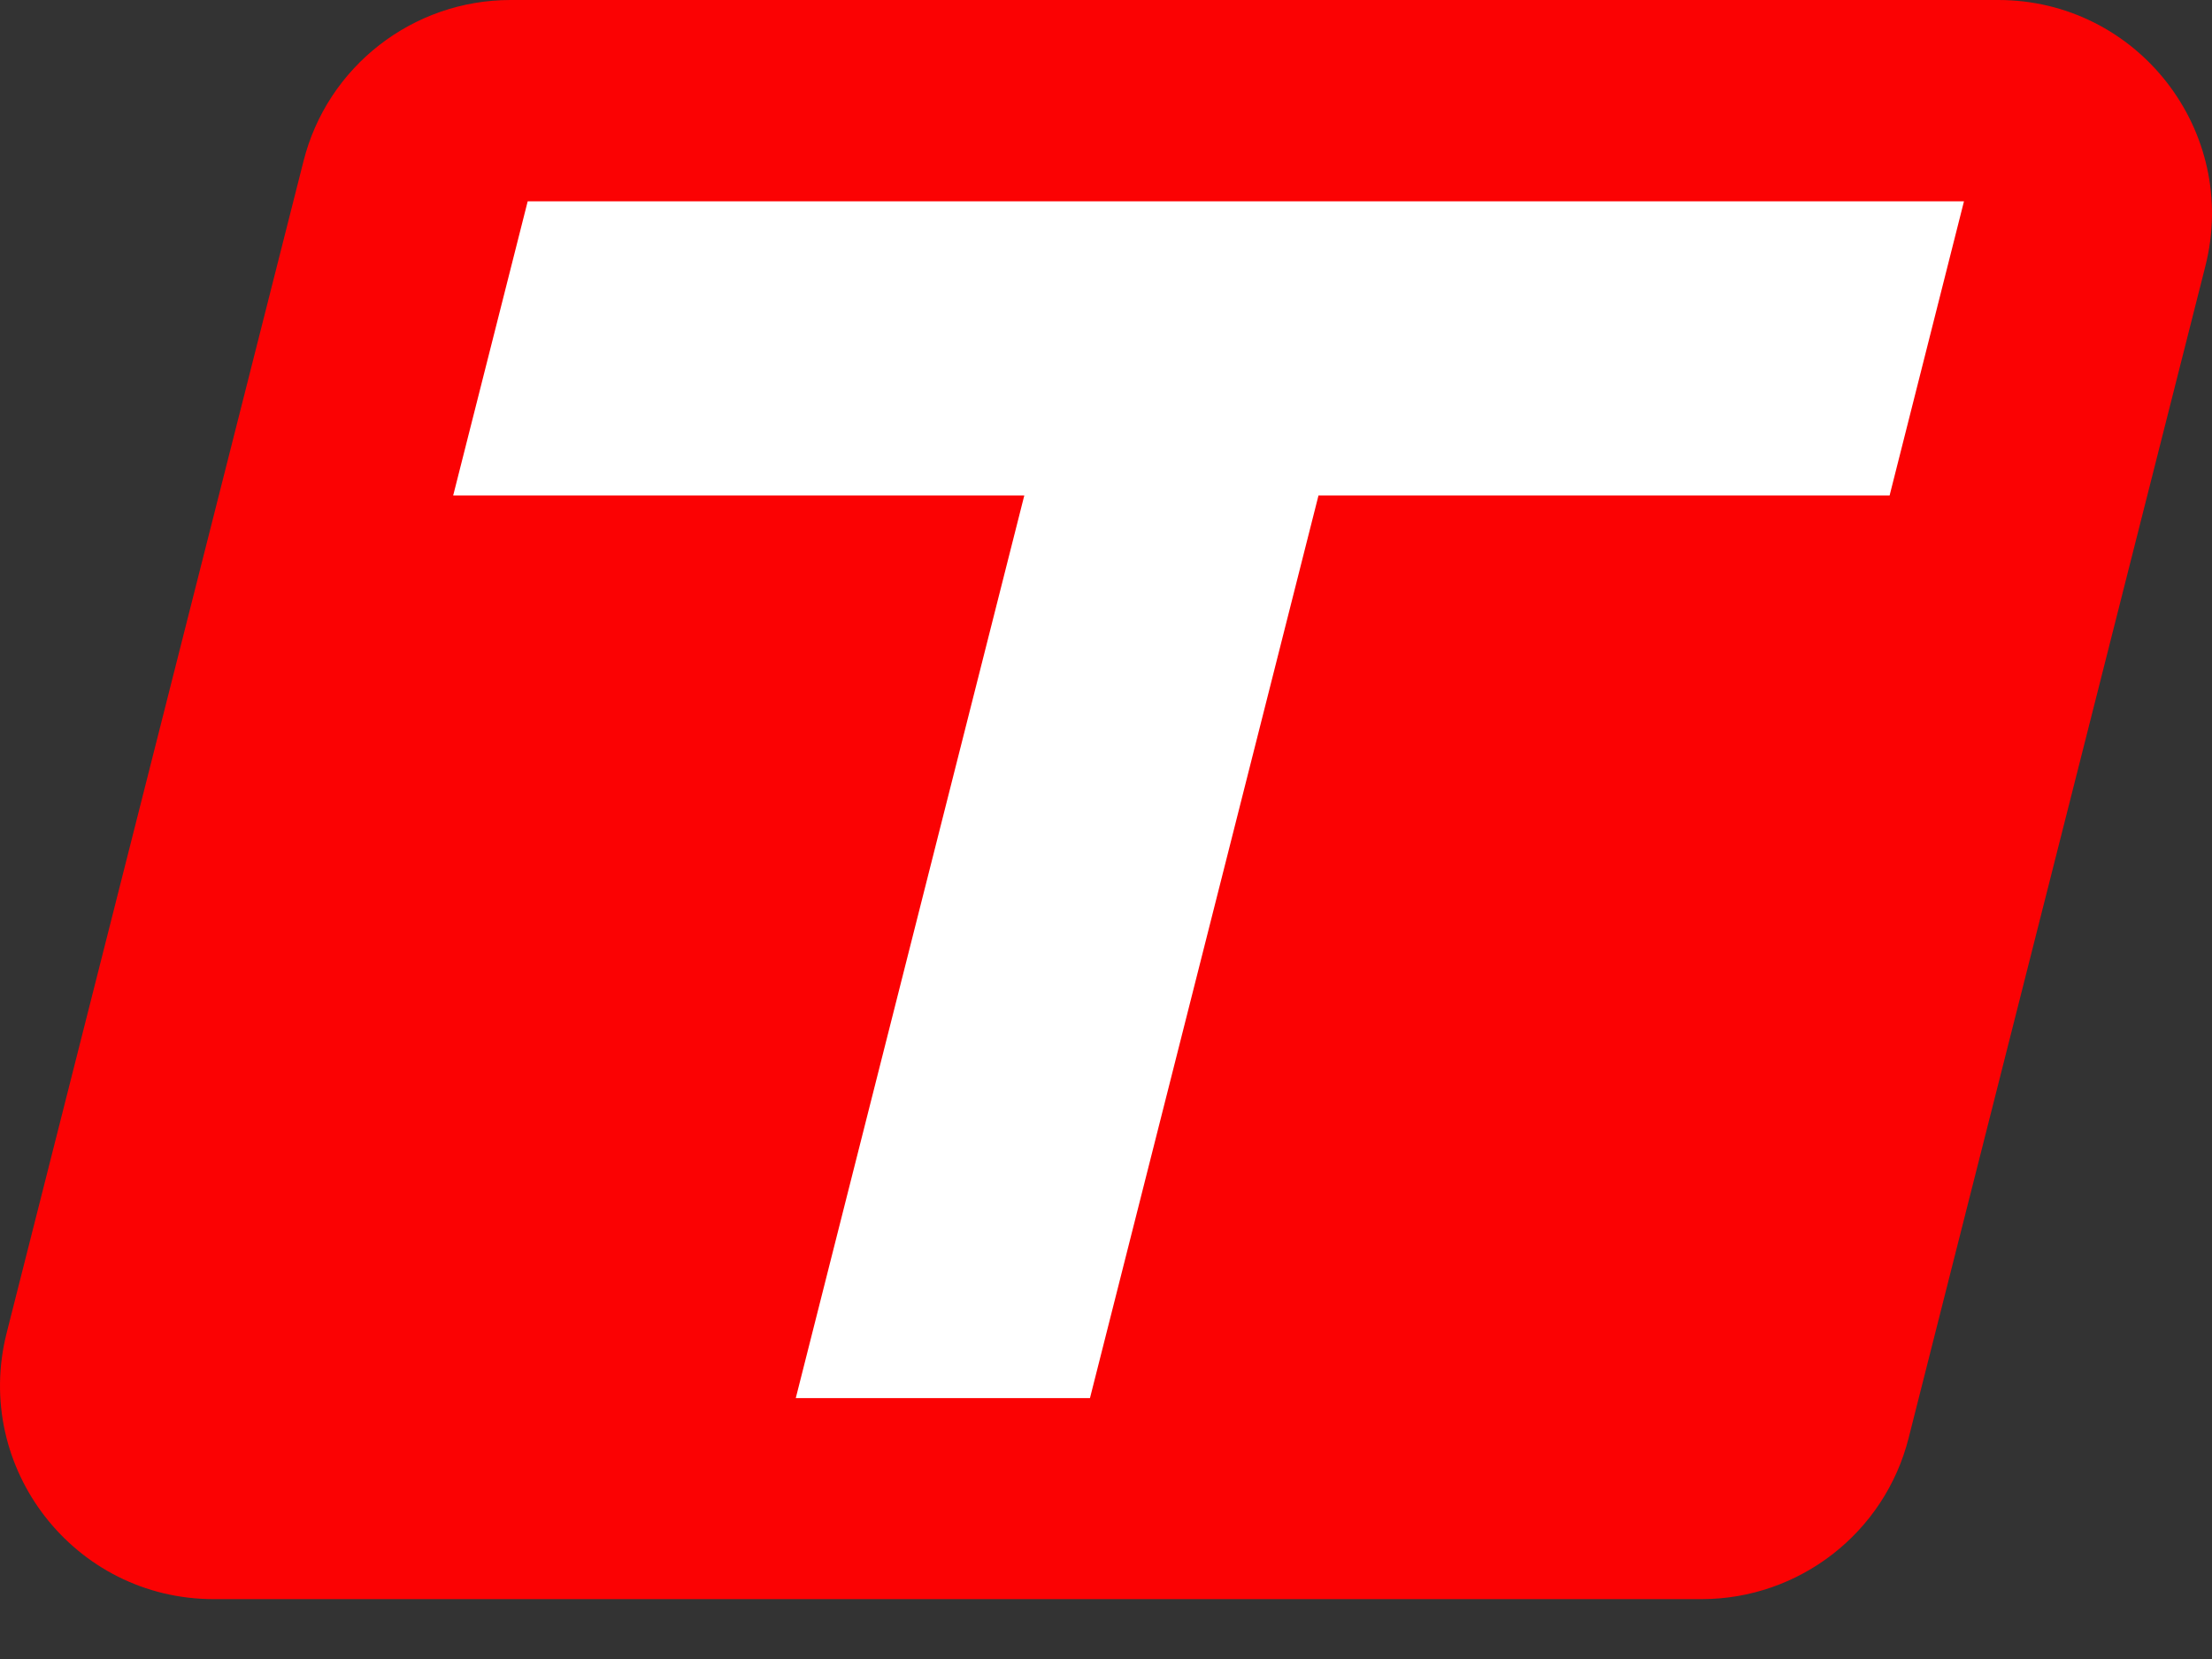
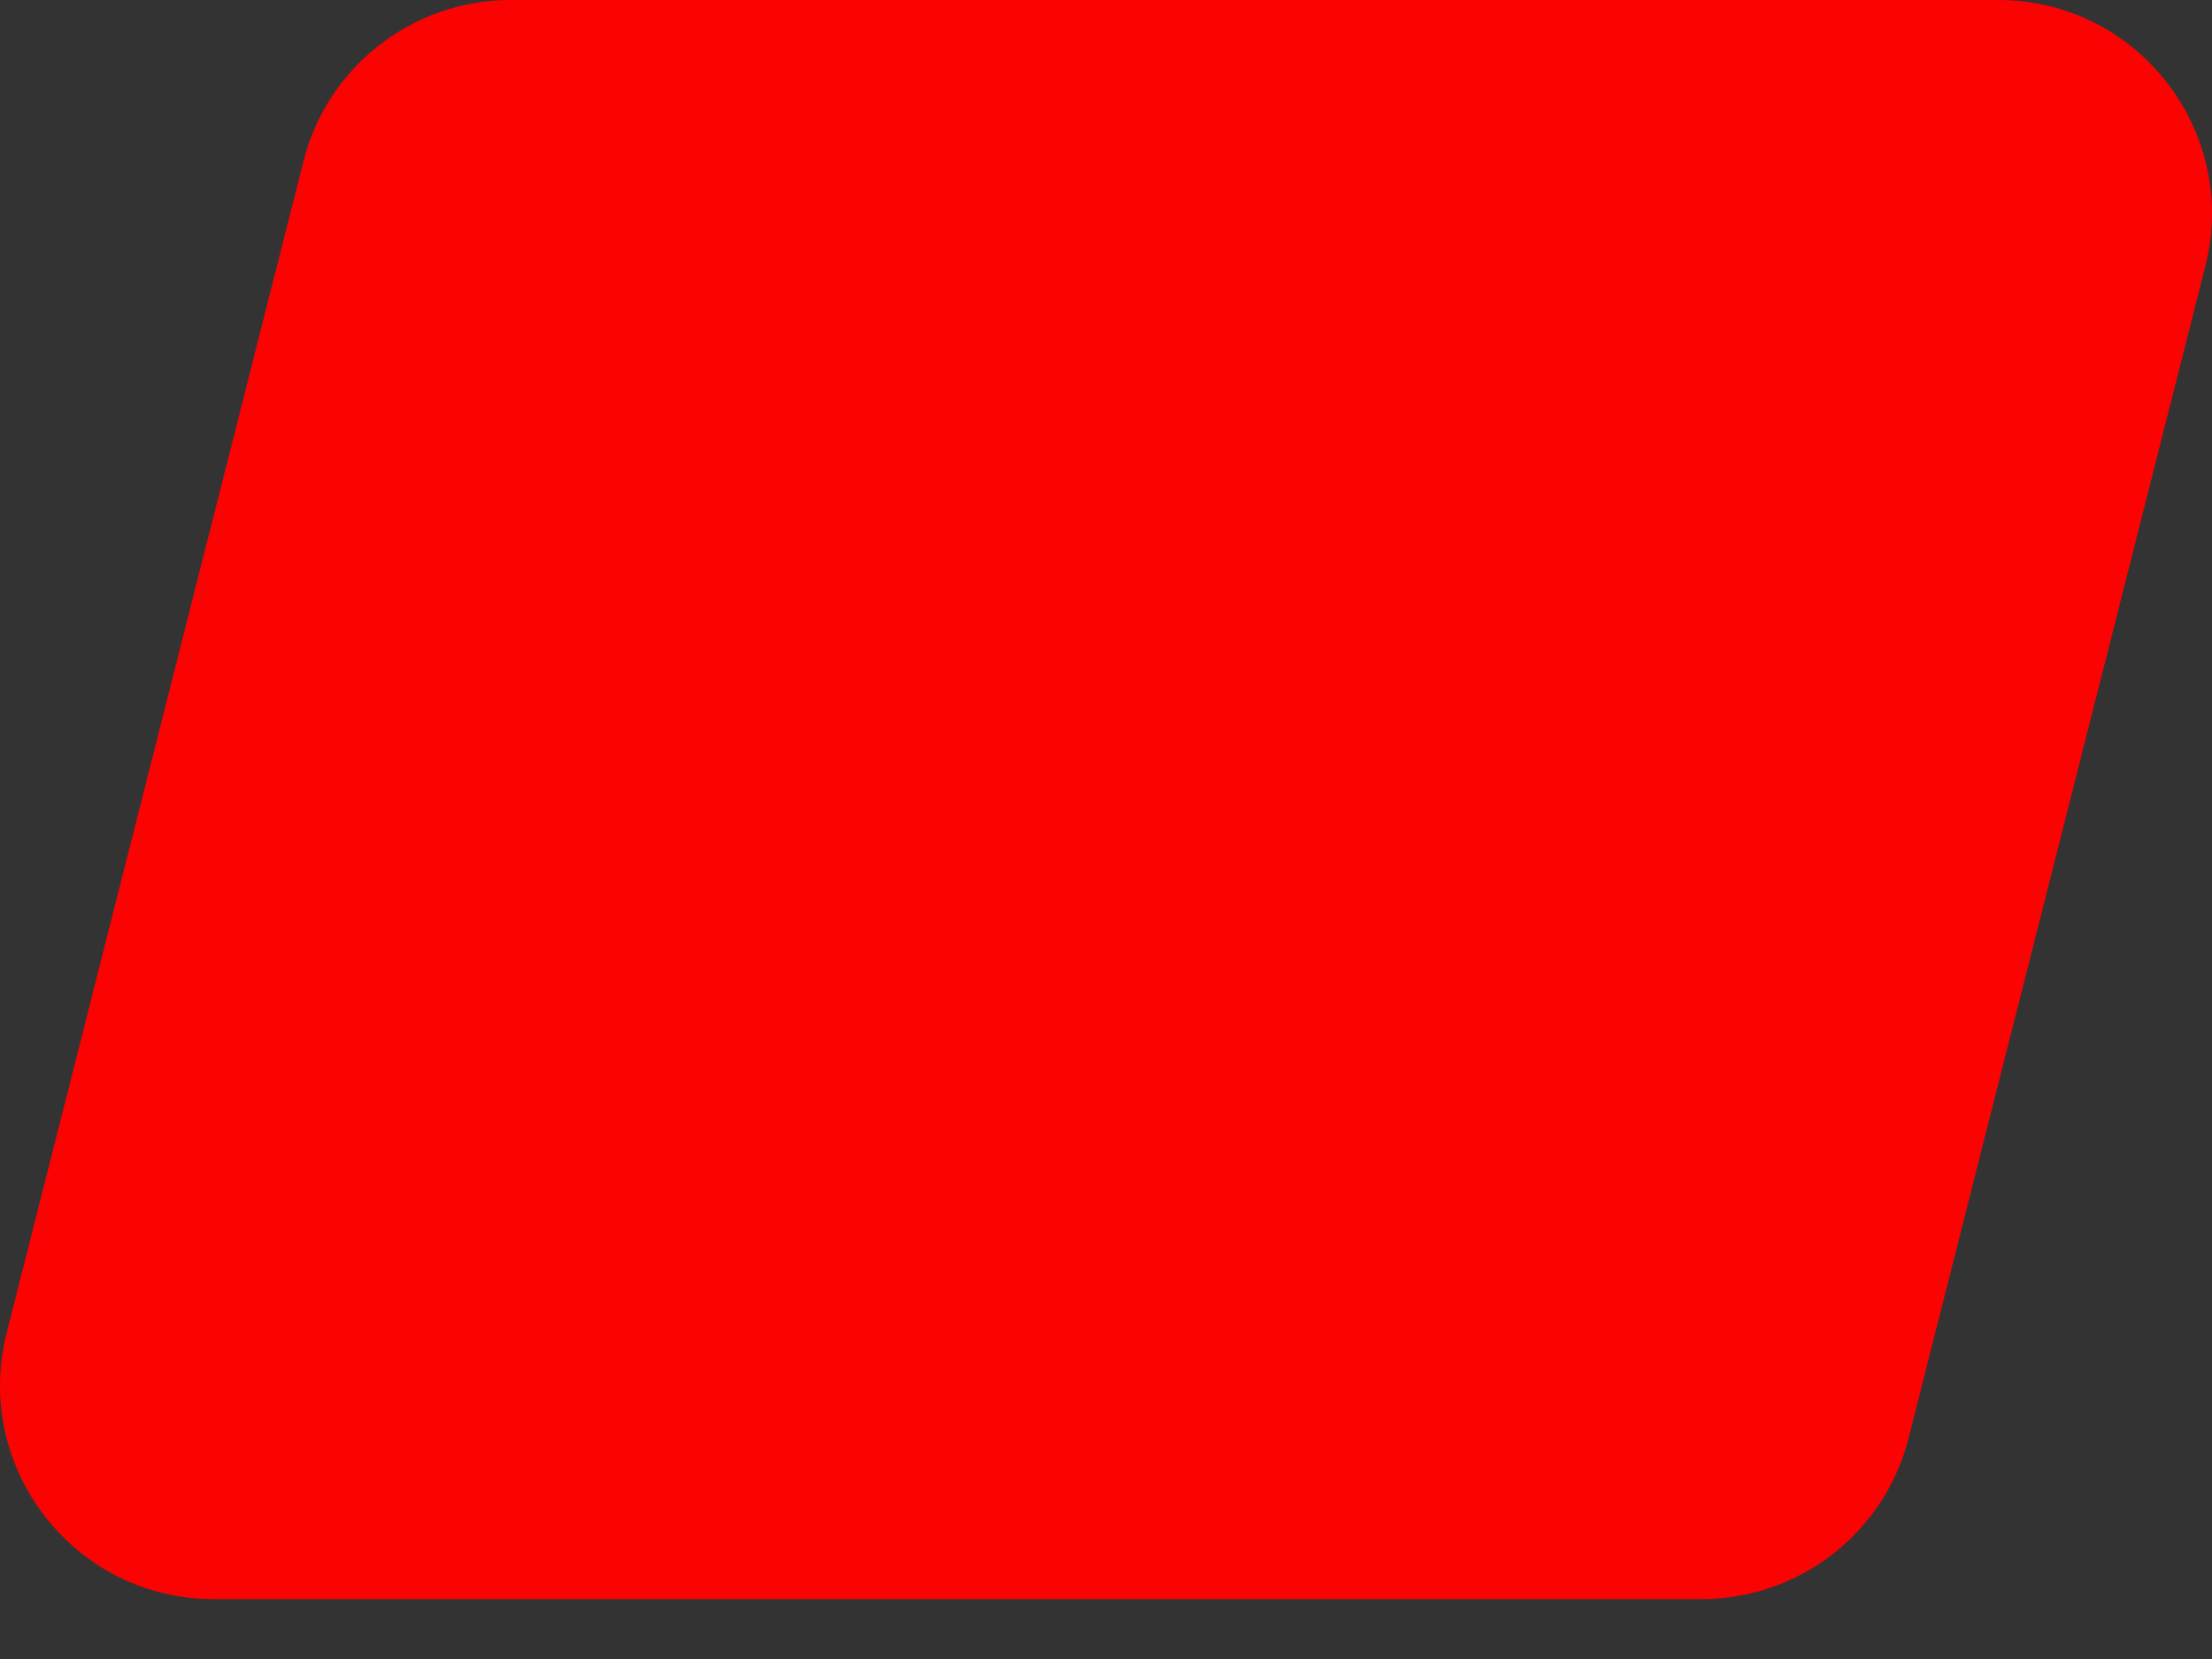
<svg xmlns="http://www.w3.org/2000/svg" width="16" height="12" viewBox="0 0 16 12" fill="none">
  <rect x="0" y="0" width="16" height="12" fill="#333333" stroke="none" />
  <path d="M2.195 1.167L0.048 9.642C-0.199 10.619 0.539 11.567 1.546 11.567H12.307C13.014 11.567 13.633 11.087 13.806 10.4L15.952 1.925C16.199 0.948 15.461 0 14.454 0H3.693C2.986 0 2.367 0.481 2.195 1.167Z" fill="#FB0203" />
-   <path d="M14.206 1.456L13.668 3.584H9.537L7.884 10.113H5.756L7.409 3.584H3.278L3.817 1.456H14.206Z" fill="white" />
</svg>